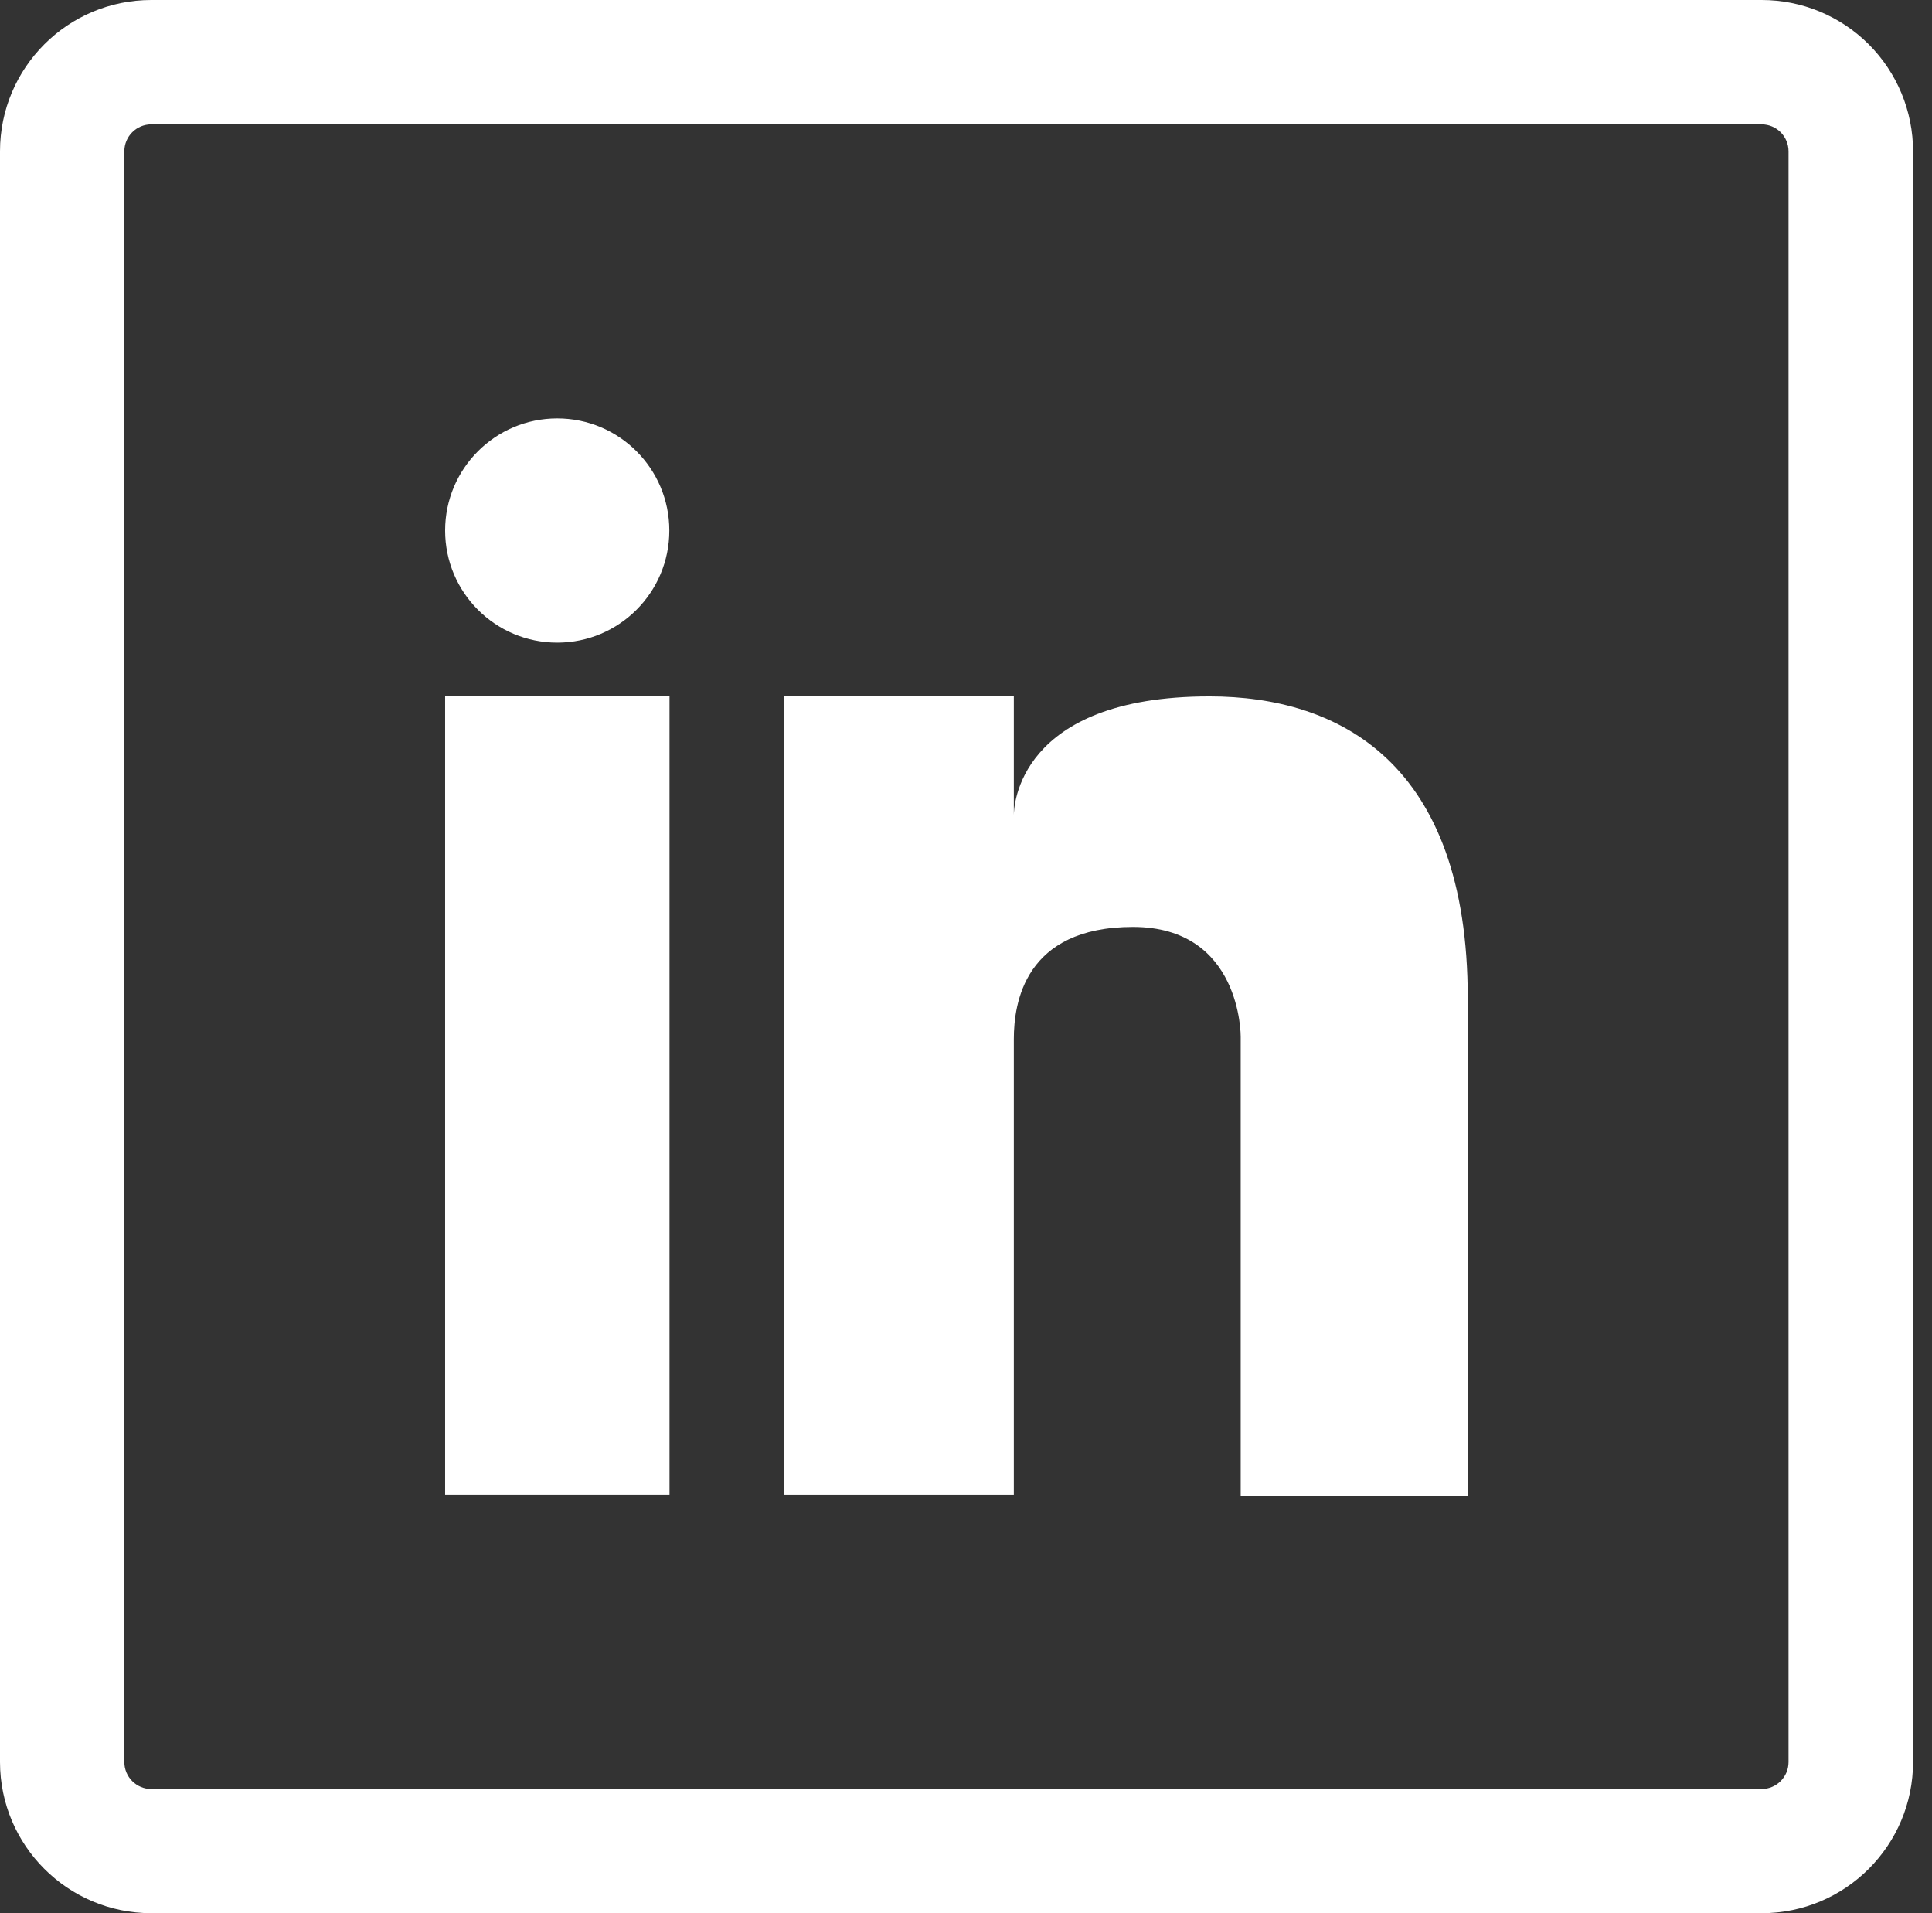
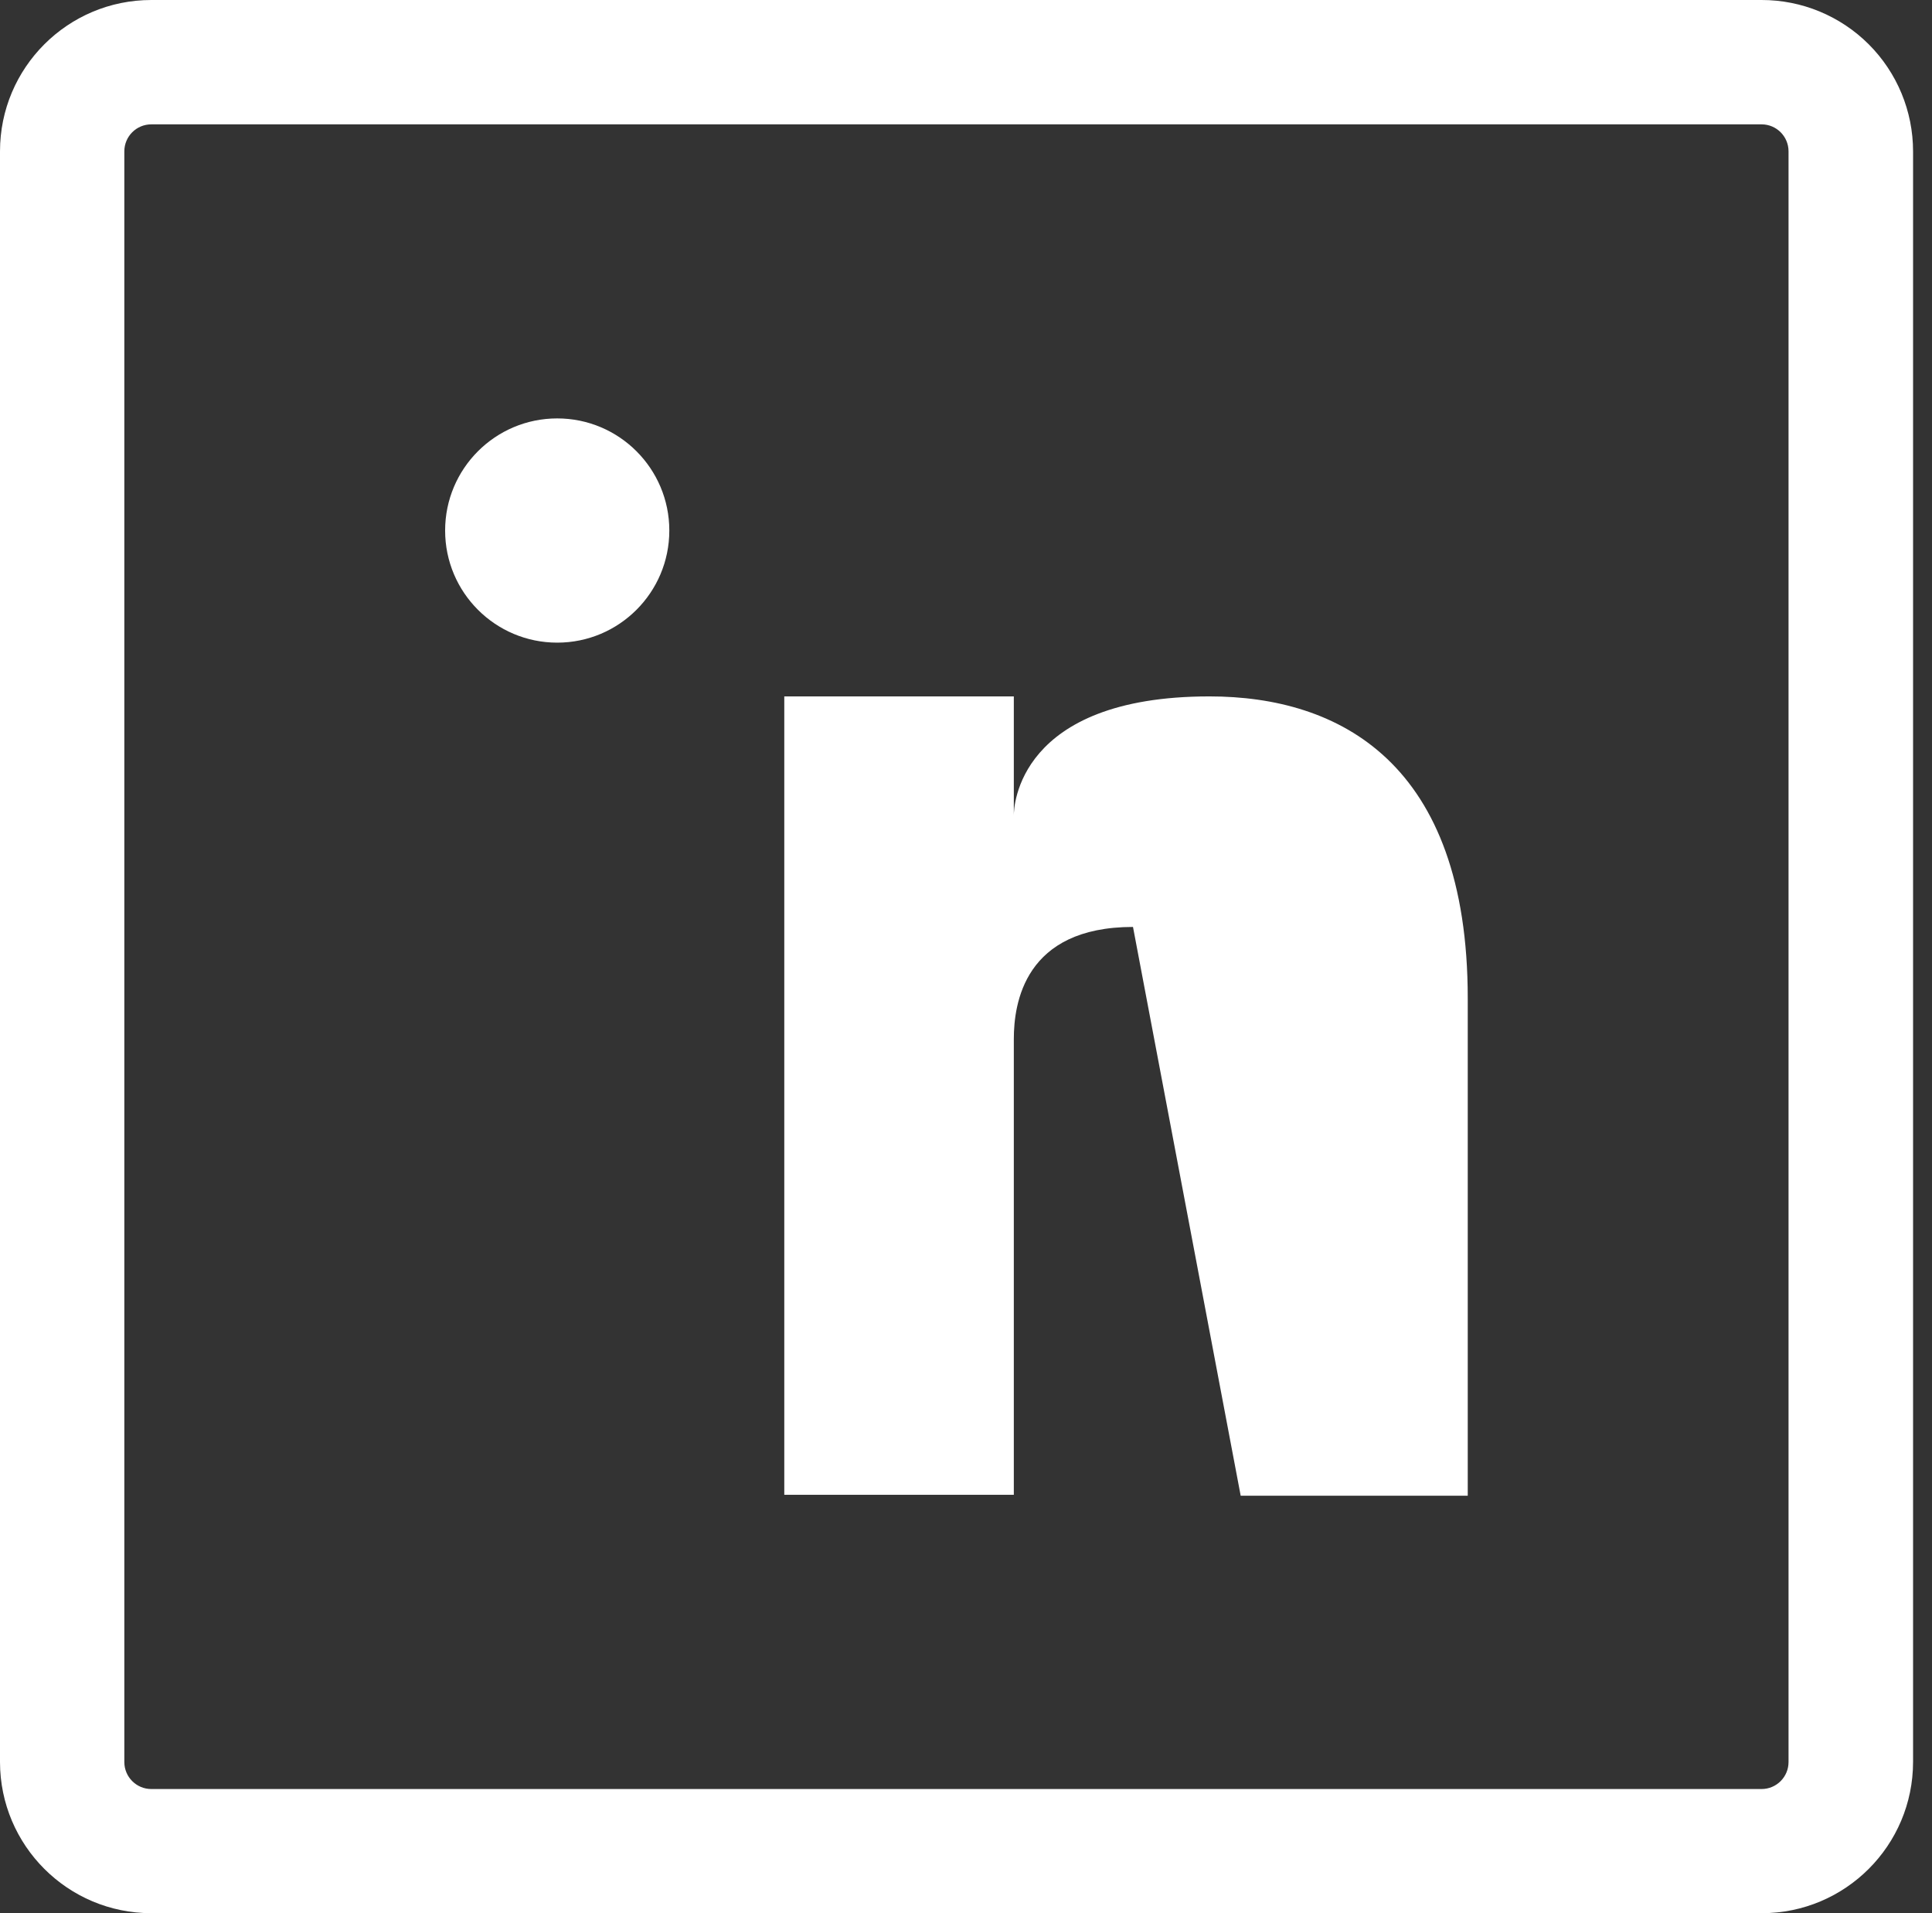
<svg xmlns="http://www.w3.org/2000/svg" width="101px" height="100px" viewBox="0 0 101 100" version="1.1">
  <rect x="0" y="0" width="101" height="100" fill="#333333" stroke="none" />
  <title>iconfinder_SocialMedia_LinkedIn-Outline_2959747 copy</title>
  <desc>Created with Sketch.</desc>
  <g id="Page-1" stroke="none" stroke-width="1" fill="none" fill-rule="evenodd">
    <g id="iconfinder_SocialMedia_LinkedIn-Outline_2959747-copy" fill="#FFFFFF">
      <path d="M92.09,6.5 C92.869,6.5 93.5,7.131 93.5,7.91 L93.5,92.1 C93.5,92.879 92.869,93.51 92.09,93.51 L7.91,93.51 C7.131,93.51 6.5,92.879 6.5,92.1 L6.5,7.91 C6.5,7.131 7.131,6.5 7.91,6.5 L92.1,6.5 L92.09,6.5 Z M92.1,4.4408921e-16 L7.91,4.4408921e-16 C3.541,-1.33226678e-15 0,3.541 0,7.91 L0,92.1 C0.006,96.465 3.545,100 7.91,100 L92.1,100 C96.469,100 100.01,96.459 100.01,92.09 L100.01,7.91 C100.01,5.81 99.175,3.797 97.69,2.313 C96.204,0.83 94.19,-0.003 92.09,4.4408921e-16 L92.1,4.4408921e-16 Z" id="Shape" fill-rule="nonzero" />
-       <rect id="Rectangle" x="23.27" y="36.4" width="11.73" height="41.73" />
-       <path d="M63.23,36.4 C53.18,36.4 53,42.21 53,42.61 L53,36.4 L41,36.4 L41,78.13 L53,78.13 L53,54.31 C53,52.45 53.55,48.45 59.23,48.45 C64.91,48.45 64.86,54.18 64.86,54.18 L64.86,78.18 L76.73,78.18 L76.73,52.18 C76.73,39.85 70,36.4 63.23,36.4 Z" id="Path" />
+       <path d="M63.23,36.4 C53.18,36.4 53,42.21 53,42.61 L53,36.4 L41,36.4 L41,78.13 L53,78.13 L53,54.31 C53,52.45 53.55,48.45 59.23,48.45 L64.86,78.18 L76.73,78.18 L76.73,52.18 C76.73,39.85 70,36.4 63.23,36.4 Z" id="Path" />
      <circle id="Oval" cx="29.13" cy="27.73" r="5.86" />
    </g>
  </g>
</svg>